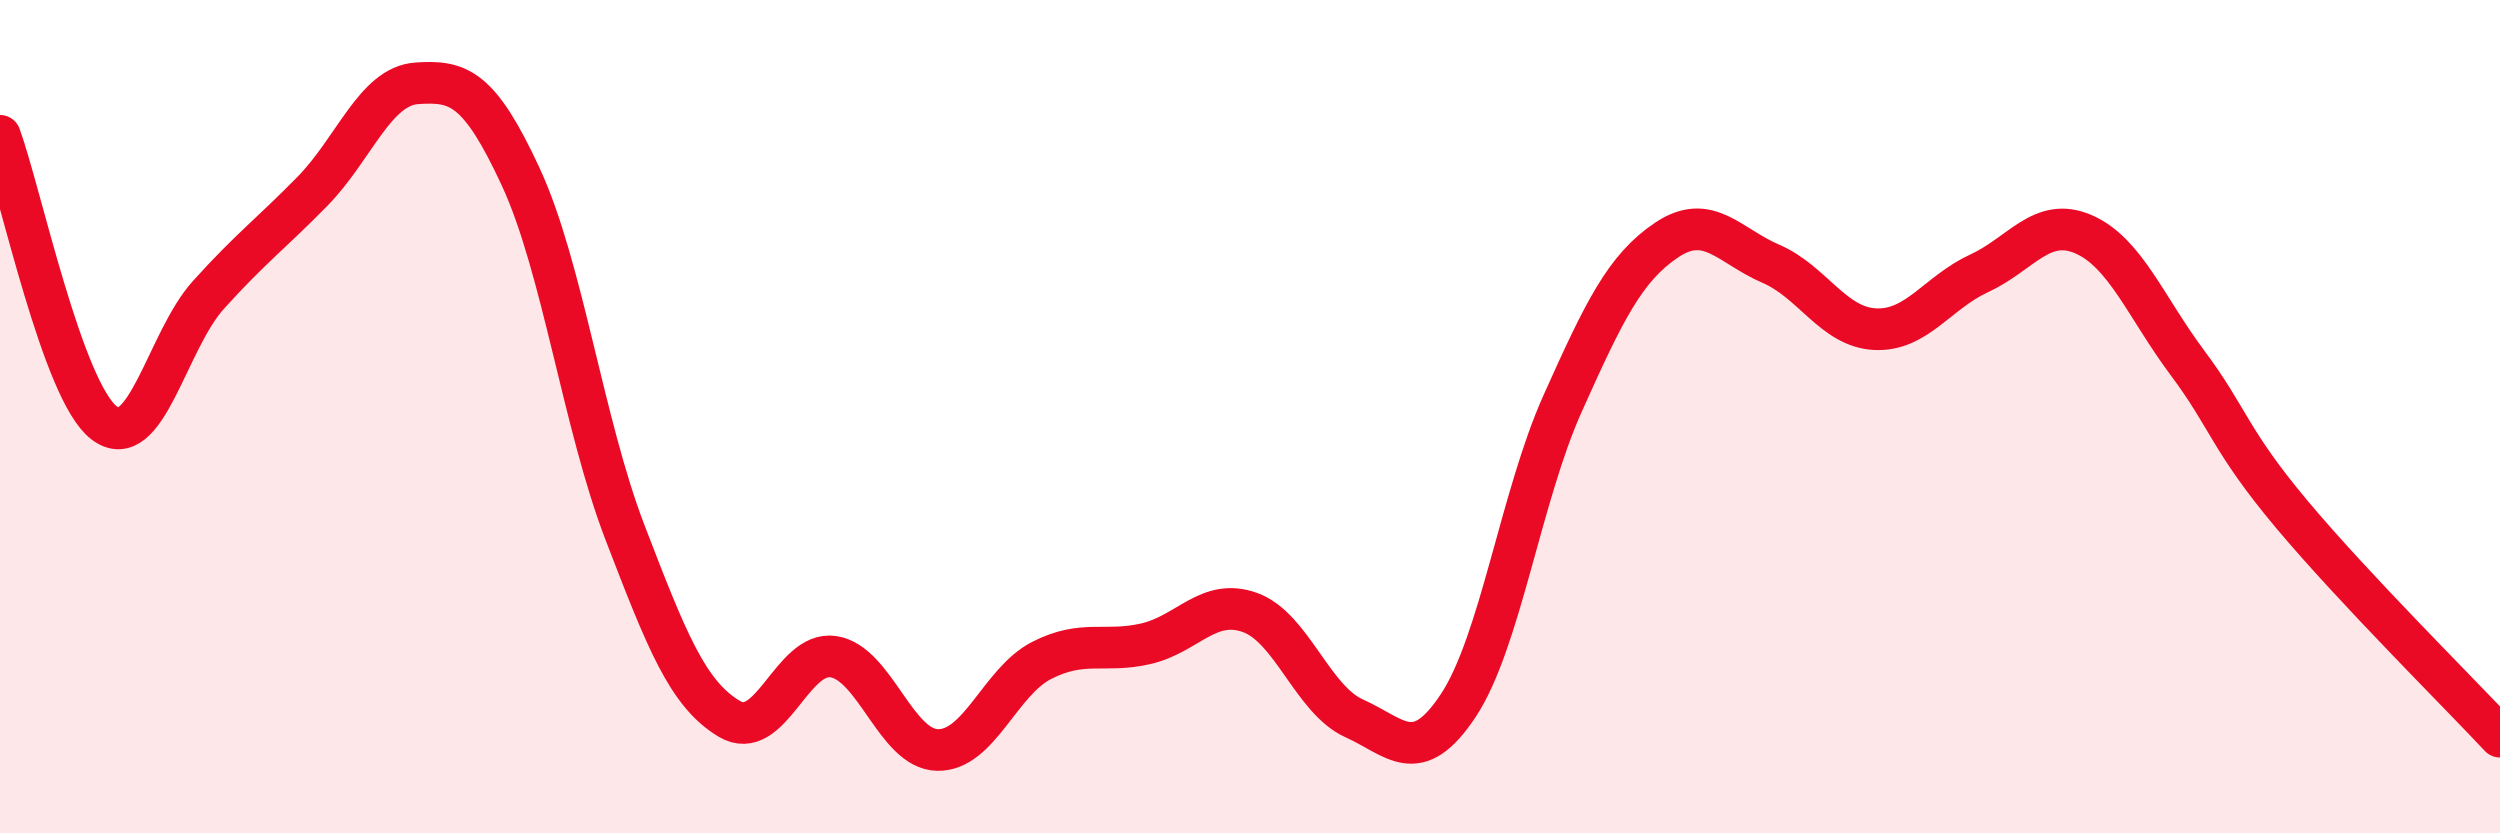
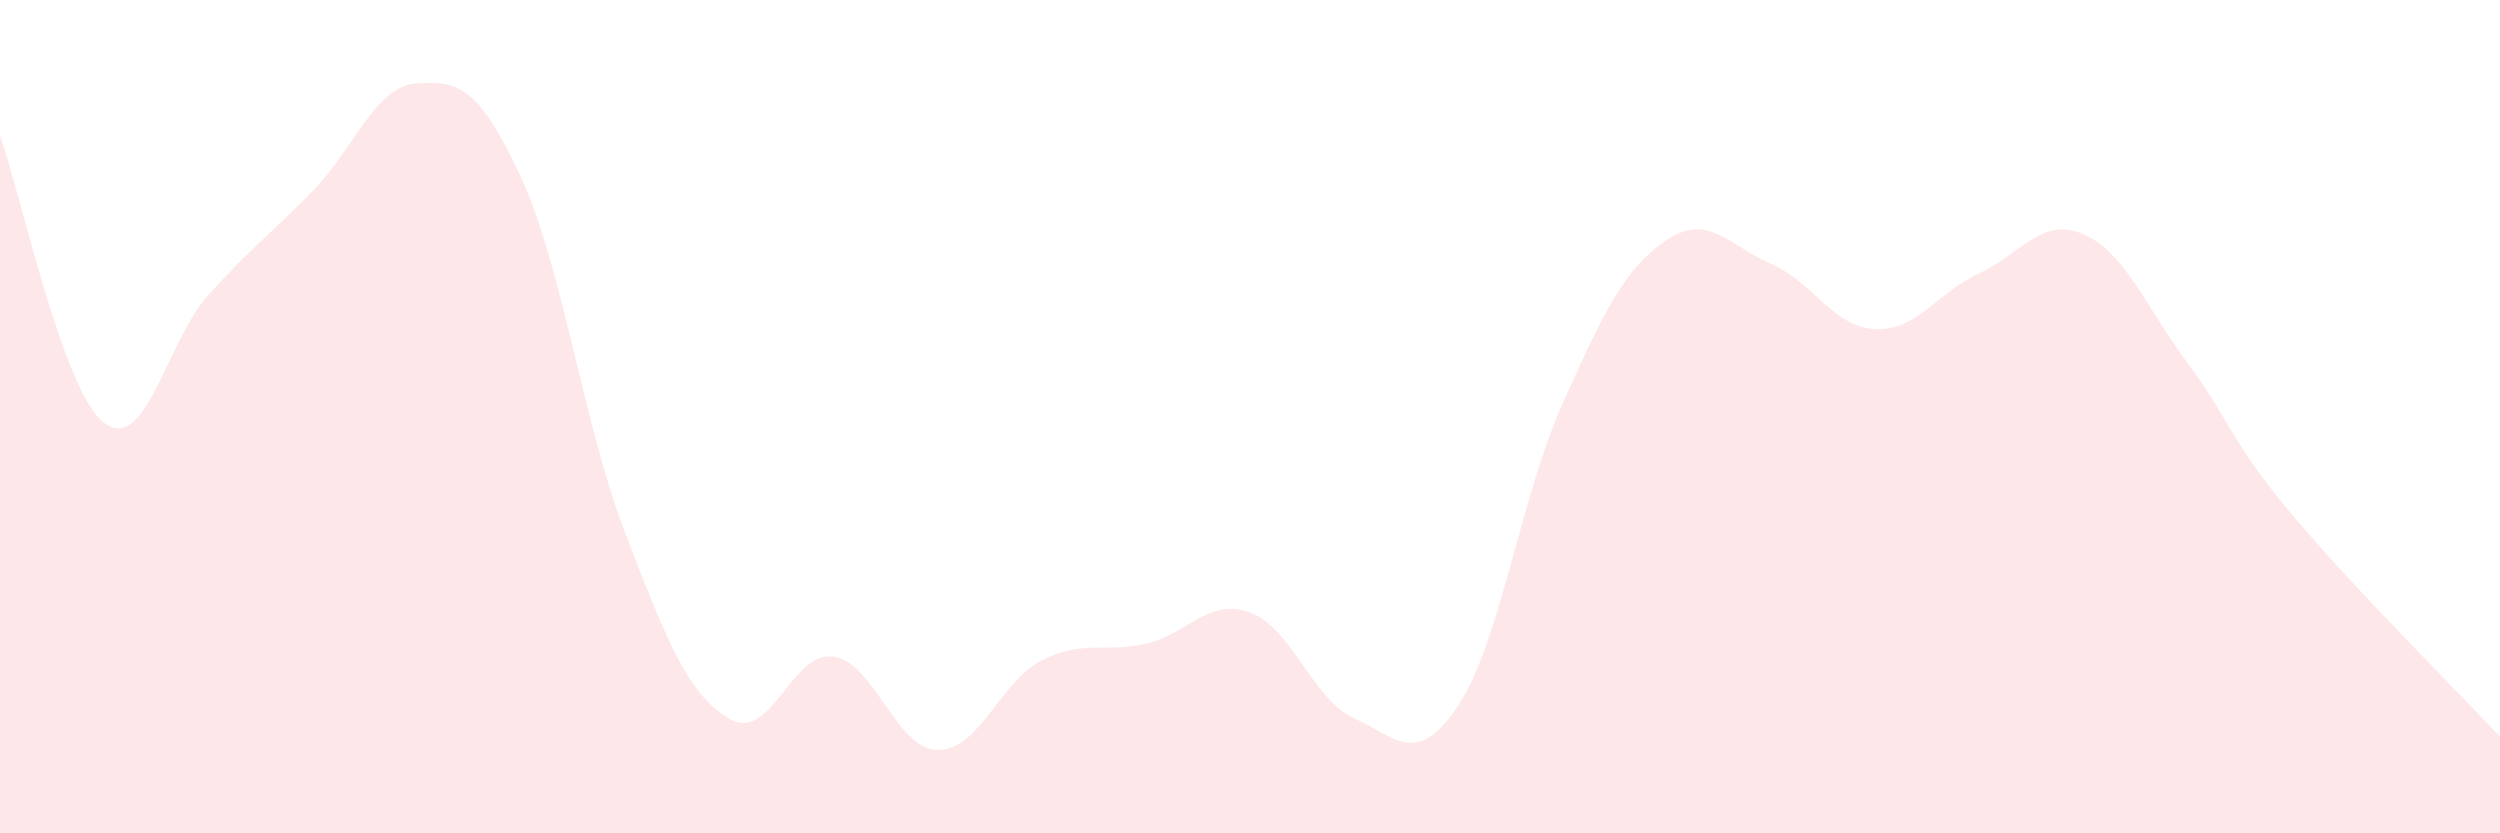
<svg xmlns="http://www.w3.org/2000/svg" width="60" height="20" viewBox="0 0 60 20">
  <path d="M 0,3.26 C 0.5,4.64 1.5,9.39 2.5,10.15 C 3.5,10.91 4,8.19 5,7.08 C 6,5.97 6.5,5.61 7.5,4.59 C 8.5,3.57 9,2.07 10,2 C 11,1.93 11.5,2.09 12.5,4.25 C 13.5,6.41 14,10.18 15,12.78 C 16,15.38 16.5,16.65 17.5,17.25 C 18.5,17.85 19,15.61 20,15.76 C 21,15.91 21.5,17.98 22.5,18 C 23.5,18.02 24,16.36 25,15.85 C 26,15.34 26.5,15.68 27.5,15.45 C 28.5,15.22 29,14.34 30,14.7 C 31,15.06 31.5,16.79 32.5,17.24 C 33.5,17.69 34,18.44 35,16.93 C 36,15.42 36.5,11.92 37.5,9.69 C 38.5,7.46 39,6.43 40,5.76 C 41,5.09 41.5,5.9 42.5,6.33 C 43.5,6.76 44,7.85 45,7.9 C 46,7.95 46.5,7.02 47.5,6.56 C 48.5,6.1 49,5.19 50,5.62 C 51,6.05 51.5,7.37 52.5,8.71 C 53.5,10.05 53.5,10.55 55,12.34 C 56.5,14.13 59,16.61 60,17.68L60 20L0 20Z" fill="#EB0A25" opacity="0.1" stroke-linecap="round" stroke-linejoin="round" />
-   <path d="M 0,3.26 C 0.5,4.64 1.5,9.39 2.5,10.15 C 3.5,10.91 4,8.19 5,7.08 C 6,5.97 6.5,5.61 7.5,4.59 C 8.5,3.57 9,2.07 10,2 C 11,1.93 11.5,2.09 12.5,4.25 C 13.5,6.41 14,10.18 15,12.78 C 16,15.38 16.5,16.65 17.5,17.25 C 18.5,17.85 19,15.61 20,15.76 C 21,15.91 21.5,17.98 22.5,18 C 23.5,18.02 24,16.36 25,15.85 C 26,15.34 26.5,15.68 27.5,15.45 C 28.5,15.22 29,14.34 30,14.7 C 31,15.06 31.5,16.79 32.5,17.24 C 33.5,17.69 34,18.44 35,16.93 C 36,15.42 36.5,11.92 37.5,9.69 C 38.5,7.46 39,6.43 40,5.76 C 41,5.09 41.5,5.9 42.5,6.33 C 43.5,6.76 44,7.85 45,7.9 C 46,7.95 46.5,7.02 47.5,6.56 C 48.5,6.1 49,5.19 50,5.62 C 51,6.05 51.5,7.37 52.5,8.71 C 53.5,10.05 53.5,10.55 55,12.34 C 56.5,14.13 59,16.61 60,17.68" stroke="#EB0A25" stroke-width="1" fill="none" stroke-linecap="round" stroke-linejoin="round" />
</svg>